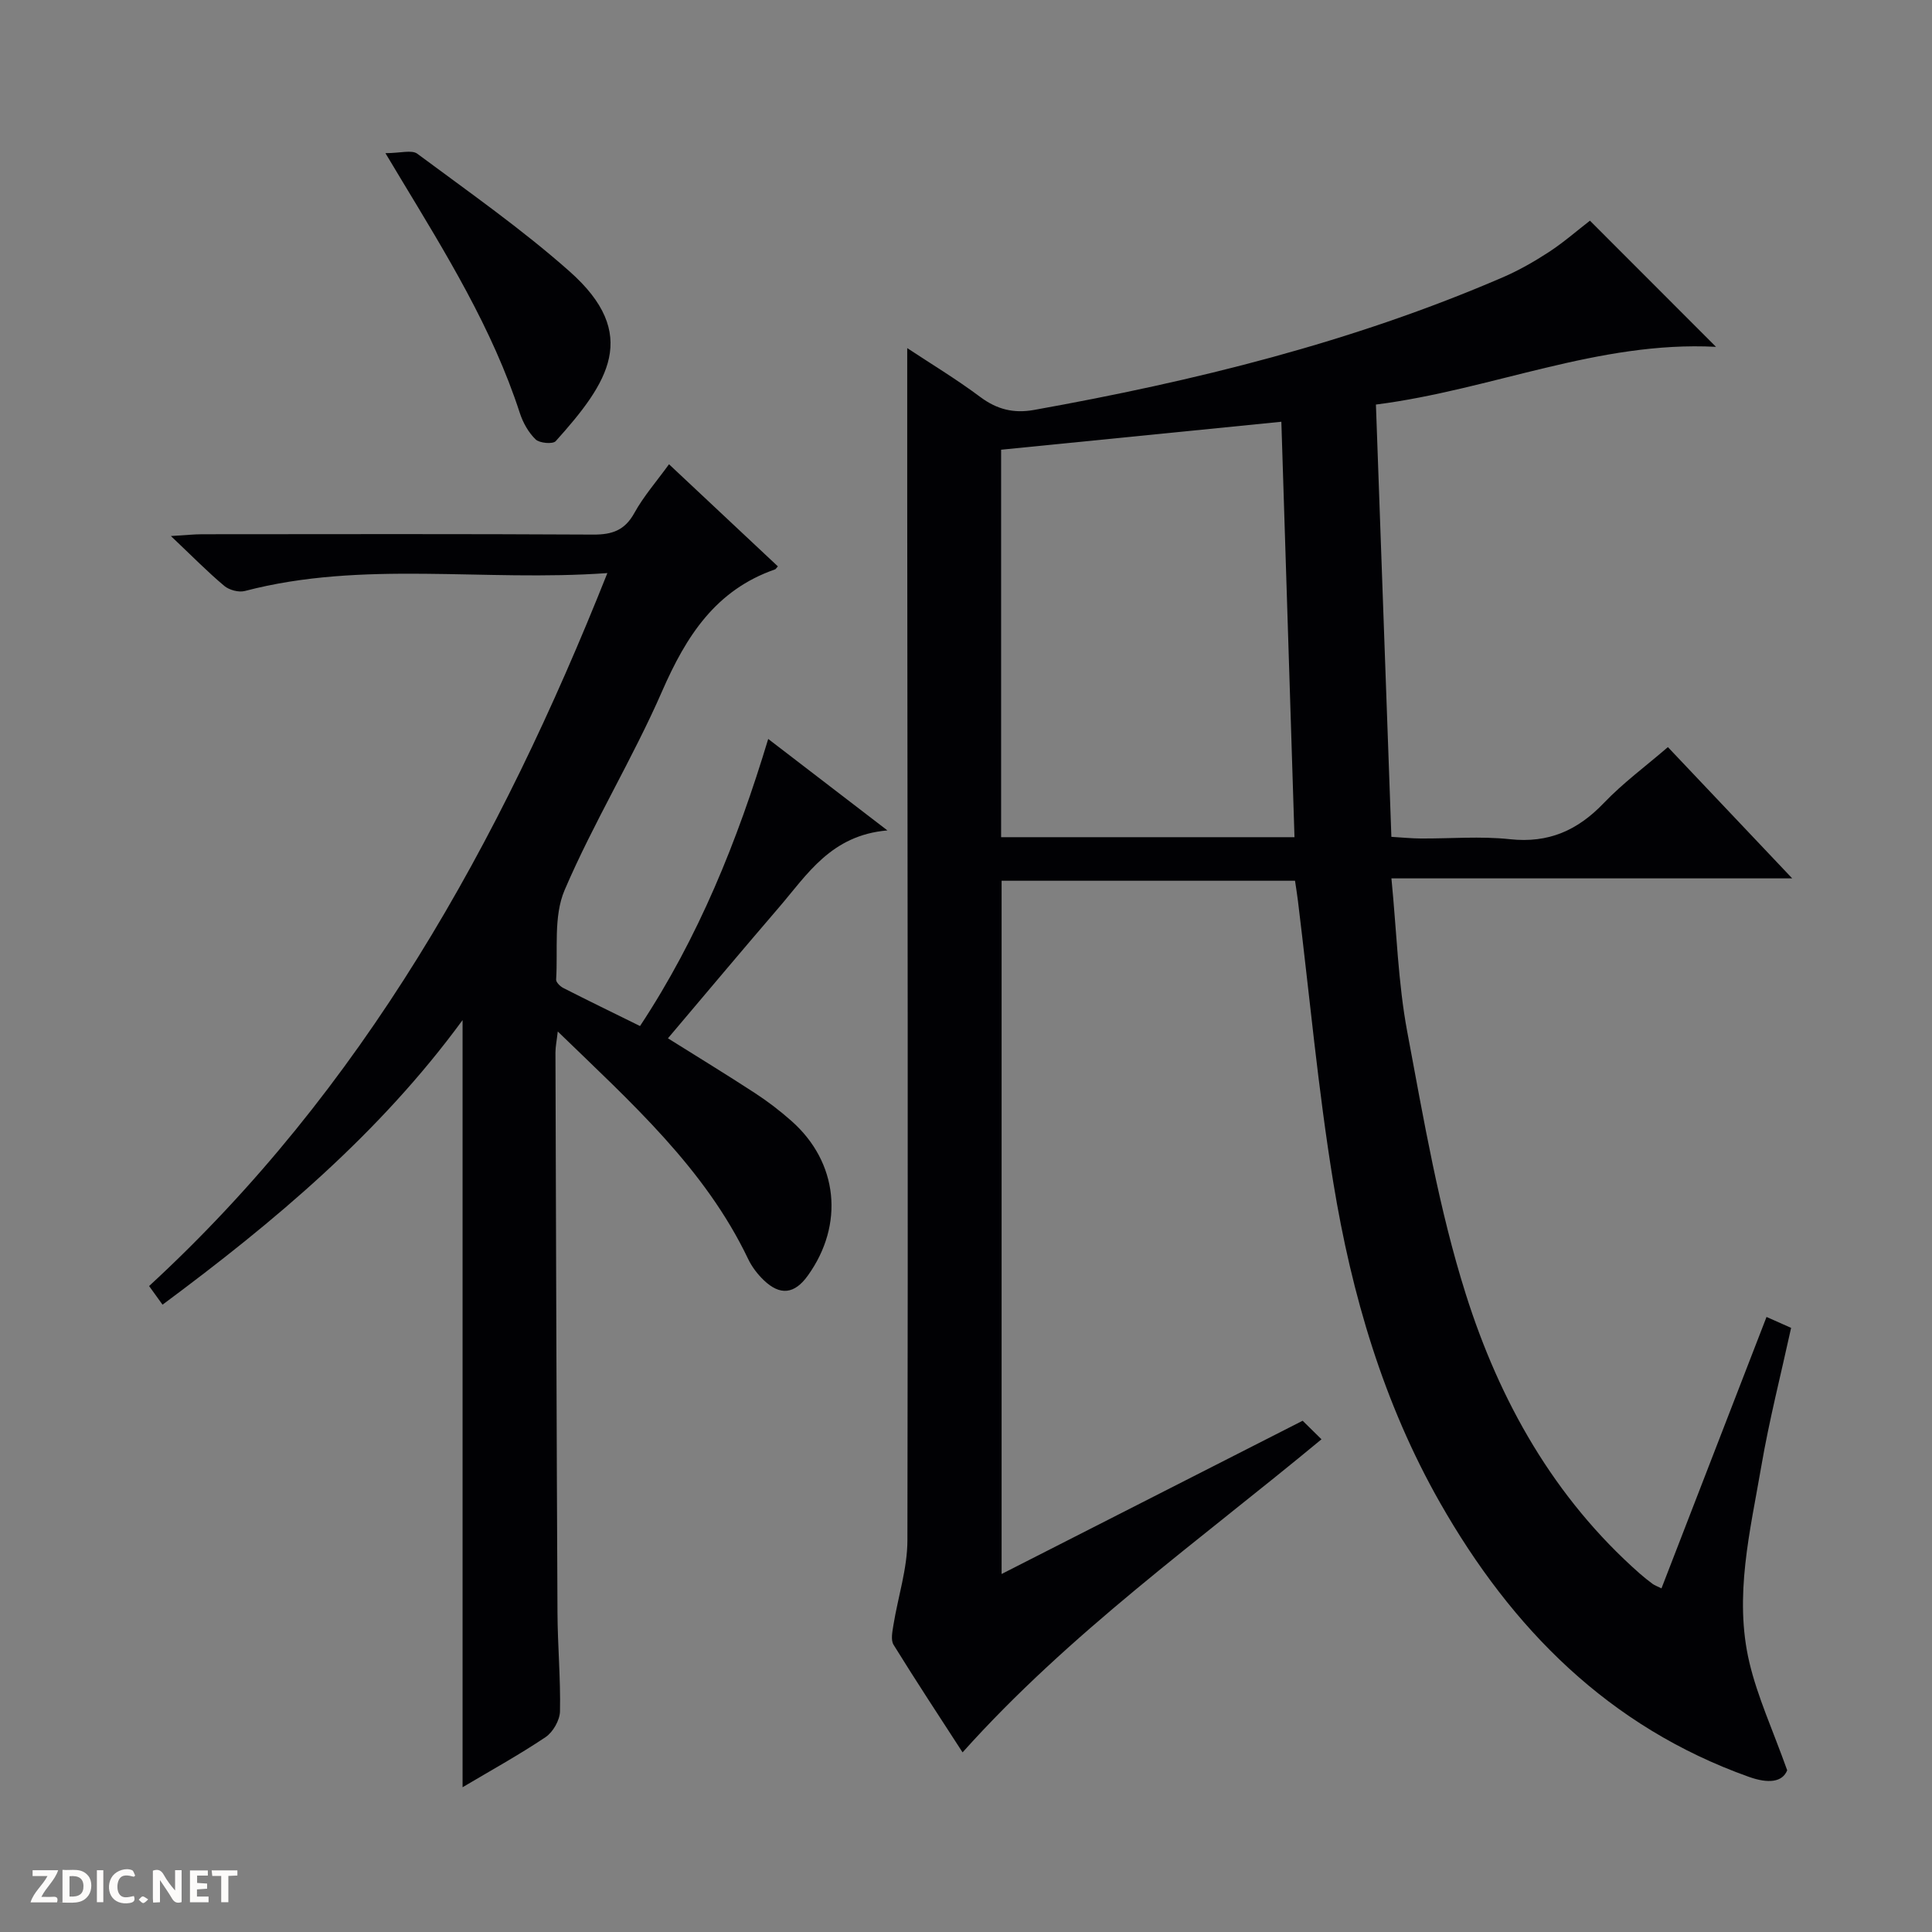
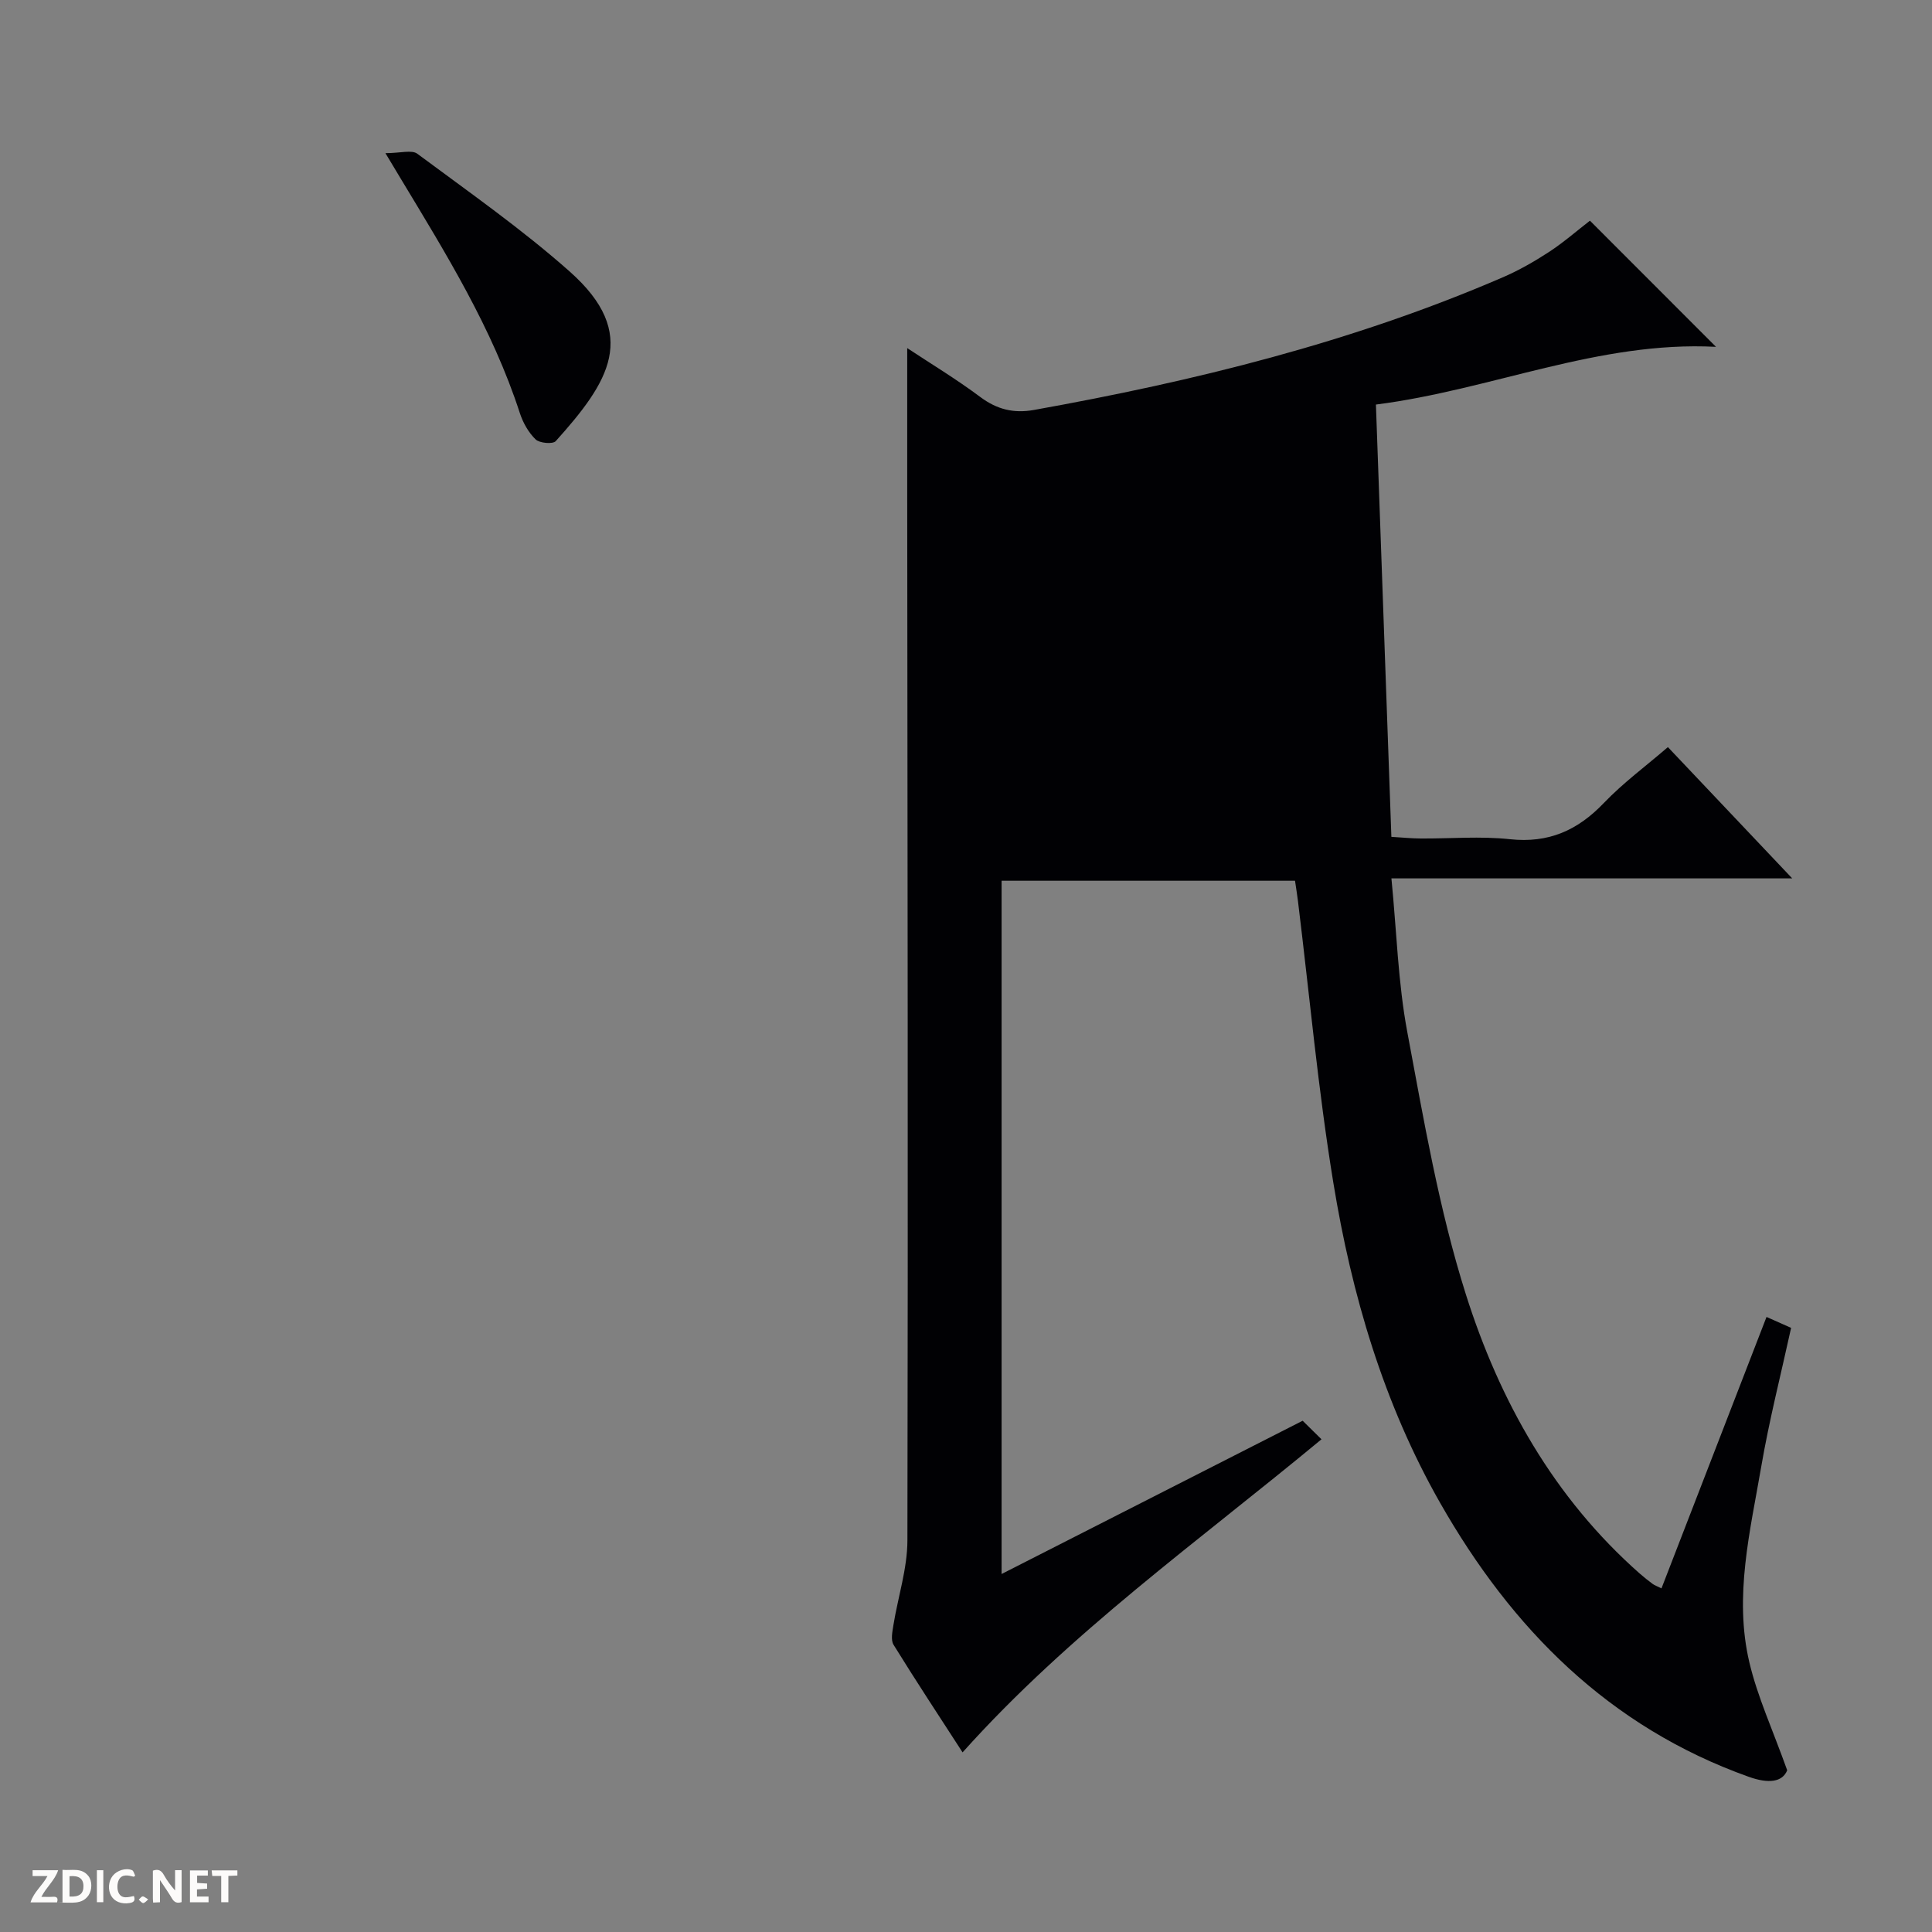
<svg xmlns="http://www.w3.org/2000/svg" enable-background="new 0 0 400 400" viewBox="0 0 400 400">
  <rect x="0" y="0" width="400" height="400" fill="#808080" stroke="none" />
  <g fill="#fcfbfa">
    <path d="m37.59 393.81c-.92.31-1.52.05-2-.78-.7-1.2-1.52-2.34-2.47-3.78v4.59c-.55.03-.95.05-1.41.07-.03-.37-.06-.64-.06-.91 0-1.91 0-3.81 0-5.7 1.13-.41 1.77-.03 2.29.91.62 1.11 1.38 2.14 2.31 3.19v-4.2h1.35v6.61z" />
    <path d="m12.94 393.88v-6.75c1.9.19 3.93-.54 5.37 1.29.8 1.01.78 2.88.03 3.97-1.37 1.97-3.4 1.51-6.4 1.49m2.45-1.22c2.04.12 2.92-.58 2.89-2.21-.03-1.51-.98-2.19-2.89-2z" />
    <path d="m11.81 393.87h-5.49c.68-2.18 2.47-3.48 3.51-5.45h-3.08v-1.21h5.29c-.71 2.13-2.44 3.48-3.47 5.51.86 0 1.63.04 2.39-.01.79-.05 1.14.21.85 1.16" />
    <path d="m39.33 393.86v-6.61h3.7v1.07h-2.22v1.52c.68.04 1.34.09 2.07.13v1.07c-.72.05-1.38.09-2.1.14v1.48h2.4v1.19h-3.85z" />
    <path d="m27.71 388.56c-1.15-.3-2.46-.61-3.1.64-.37.73-.41 1.93-.06 2.67.63 1.35 1.99.93 3.17.68.35.94-.01 1.32-.93 1.46-1.62.25-3.05-.27-3.76-1.48-.73-1.24-.6-3.03.31-4.17.88-1.11 2.71-1.7 4-1.16.32.13.44.74.65 1.12-.1.08-.19.16-.28.24" />
    <path d="m49.15 387.24v1.07c-.59.02-1.17.05-1.87.08v5.44h-1.48v-5.44h-1.85c-.05-.4-.08-.73-.13-1.15z" />
    <path d="m20.06 387.21h1.33v6.62h-1.33z" />
    <path d="m30.68 393.25c-.39.38-.8.79-1.05.76-.32-.05-.6-.45-.9-.7.26-.24.51-.64.8-.67.29-.04.62.3 1.15.61" />
  </g>
-   <path d="m343.99 328.86c7.2-18.61 14.37-37.13 21.75-56.2 1.83.81 3.41 1.52 5.09 2.26-2.12 9.69-4.54 19.13-6.18 28.71-2.3 13.4-5.68 26.89-2.47 40.52 1.68 7.14 4.83 13.95 7.84 22.37-1 2.48-3.89 2.8-7.96 1.35-28.94-10.33-49.05-30.64-63.9-56.72-11.73-20.6-18.32-43.11-22.11-66.3-3.16-19.31-4.93-38.85-7.32-58.28-.16-1.3-.37-2.6-.61-4.22-20.24 0-40.31 0-60.75 0v143.53c20.88-10.63 41.41-21.08 62.33-31.73 1.31 1.29 2.47 2.43 3.9 3.84-25.5 21.14-52.15 40.08-74.31 64.82-4.75-7.34-9.63-14.74-14.29-22.28-.61-.99-.24-2.72-.03-4.06.95-5.86 2.89-11.7 2.9-17.55.15-72 .02-143.99-.04-215.99-.01-10.14 0-20.27 0-30.86 4.85 3.21 10.19 6.43 15.15 10.14 3.45 2.57 6.91 3.41 11.07 2.67 33.25-5.96 65.91-14.01 97.03-27.44 3.35-1.44 6.56-3.28 9.62-5.27 3.04-1.99 5.8-4.41 8.48-6.48 8.58 8.58 17.14 17.16 26.1 26.12-24.33-1.27-46.43 8.89-70.41 11.95 1.08 30.09 2.13 59.5 3.2 89.5 2.24.13 4.15.33 6.06.34 6.17.04 12.39-.51 18.49.15 8 .86 14.02-1.83 19.44-7.5 3.99-4.17 8.71-7.64 13.26-11.57 8.49 8.96 16.71 17.65 25.74 27.18-28.09 0-55.24 0-82.98 0 1.09 11.09 1.37 21.59 3.28 31.78 3.42 18.24 6.55 36.71 12.13 54.34 6.97 22.04 18.22 42.12 35.98 57.79.87.77 1.79 1.49 2.73 2.19.37.26.85.43 1.79.9zm-75.98-155.53c-.92-28.94-1.82-57.43-2.72-86.01-19.76 1.97-38.97 3.89-58.02 5.79v80.22z" fill="#010104" />
-   <path d="m95.77 370.03c0-53.1 0-105.73 0-158.83-17.18 23.47-38.91 41.7-62.12 58.92-.93-1.3-1.76-2.44-2.78-3.86 44.22-40.71 72.58-91.55 94.88-147.61-25.7 1.84-50.59-2.7-75.06 3.71-1.27.33-3.24-.2-4.26-1.06-3.44-2.88-6.59-6.1-11.05-10.32 3.17-.19 4.83-.37 6.48-.37 26.99-.02 53.98-.08 80.98.07 3.9.02 6.51-.88 8.49-4.46 1.91-3.46 4.58-6.51 7.18-10.1 7.64 7.16 15.1 14.16 22.54 21.14-.37.4-.45.59-.59.63-12.28 4.26-18.39 13.81-23.37 25.2-6.11 14.01-14.19 27.17-20.2 41.21-2.32 5.43-1.36 12.29-1.75 18.51-.04.56.85 1.42 1.5 1.75 5.16 2.63 10.38 5.16 15.87 7.87 12.12-18.36 20.14-38.25 26.54-59.44 8.22 6.31 15.82 12.14 24.68 18.94-11.66.99-16.57 9.09-22.44 15.92-7.67 8.92-15.23 17.94-23 27.12 6.29 3.94 12.22 7.56 18.03 11.35 2.64 1.72 5.17 3.66 7.53 5.75 9.69 8.56 11.01 21.47 3.38 32.06-2.74 3.8-5.71 4.17-9.11.91-1.29-1.24-2.46-2.77-3.23-4.39-8.99-18.81-24.21-32.35-39.41-47.09-.22 1.96-.48 3.16-.48 4.36.12 38.65.23 77.3.42 115.95.03 6.81.66 13.63.52 20.44-.04 1.85-1.45 4.32-3.01 5.36-5.57 3.73-11.49 6.99-17.16 10.36z" fill="#010104" />
+   <path d="m343.99 328.86c7.2-18.61 14.37-37.13 21.75-56.2 1.83.81 3.41 1.52 5.09 2.26-2.12 9.69-4.54 19.13-6.18 28.71-2.3 13.4-5.68 26.89-2.47 40.52 1.68 7.14 4.83 13.95 7.84 22.37-1 2.48-3.89 2.8-7.96 1.35-28.94-10.33-49.05-30.64-63.9-56.72-11.73-20.6-18.32-43.11-22.11-66.3-3.16-19.31-4.93-38.85-7.32-58.28-.16-1.3-.37-2.6-.61-4.22-20.24 0-40.31 0-60.75 0v143.53c20.88-10.63 41.41-21.08 62.33-31.73 1.31 1.29 2.47 2.43 3.9 3.84-25.5 21.14-52.15 40.08-74.31 64.82-4.75-7.34-9.63-14.74-14.29-22.28-.61-.99-.24-2.72-.03-4.06.95-5.86 2.89-11.7 2.9-17.55.15-72 .02-143.99-.04-215.99-.01-10.14 0-20.27 0-30.86 4.85 3.21 10.19 6.43 15.15 10.14 3.45 2.57 6.91 3.41 11.07 2.67 33.25-5.96 65.91-14.01 97.03-27.44 3.35-1.44 6.56-3.28 9.62-5.27 3.04-1.99 5.8-4.41 8.48-6.48 8.58 8.58 17.14 17.16 26.1 26.12-24.33-1.27-46.43 8.89-70.41 11.95 1.08 30.09 2.13 59.5 3.2 89.5 2.24.13 4.15.33 6.06.34 6.17.04 12.39-.51 18.49.15 8 .86 14.02-1.83 19.44-7.5 3.99-4.17 8.71-7.64 13.26-11.57 8.49 8.96 16.71 17.65 25.74 27.18-28.09 0-55.24 0-82.98 0 1.09 11.09 1.37 21.59 3.28 31.78 3.42 18.24 6.55 36.71 12.13 54.34 6.97 22.04 18.22 42.12 35.98 57.79.87.77 1.79 1.49 2.73 2.19.37.26.85.43 1.79.9zm-75.98-155.53v80.22z" fill="#010104" />
  <path d="m79.8 31.71c3.09 0 5.44-.74 6.6.12 10.66 7.92 21.6 15.57 31.52 24.36 14.69 13.01 8.04 23.02-2.86 35.14-.6.67-3.36.43-4.17-.36-1.48-1.43-2.62-3.47-3.27-5.47-5.69-17.53-15.32-33.04-24.74-48.66-.68-1.12-1.35-2.24-3.08-5.13z" fill="#010104" />
</svg>